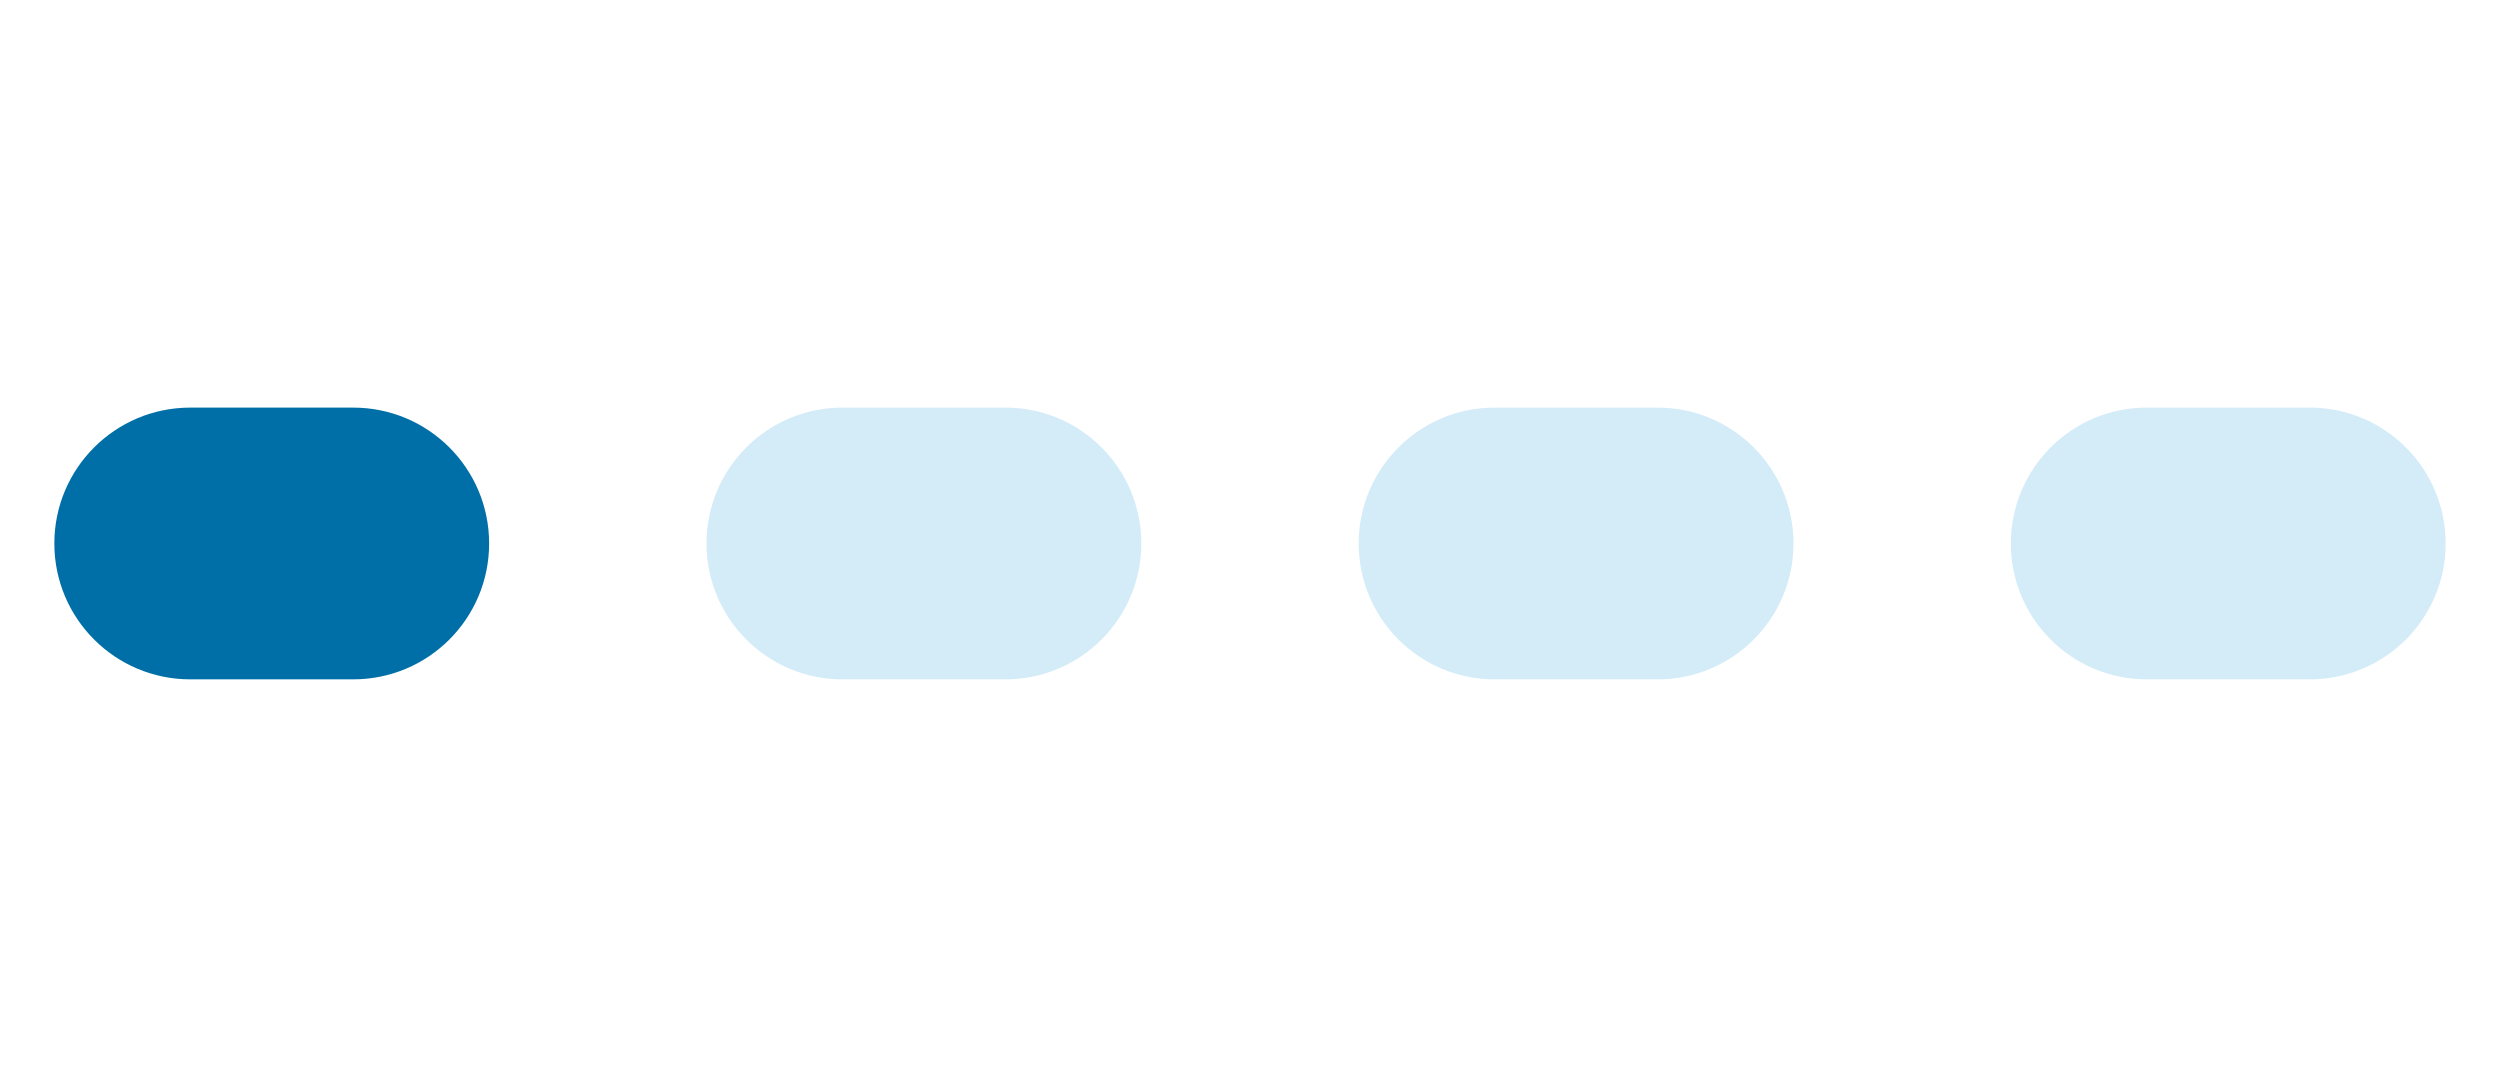
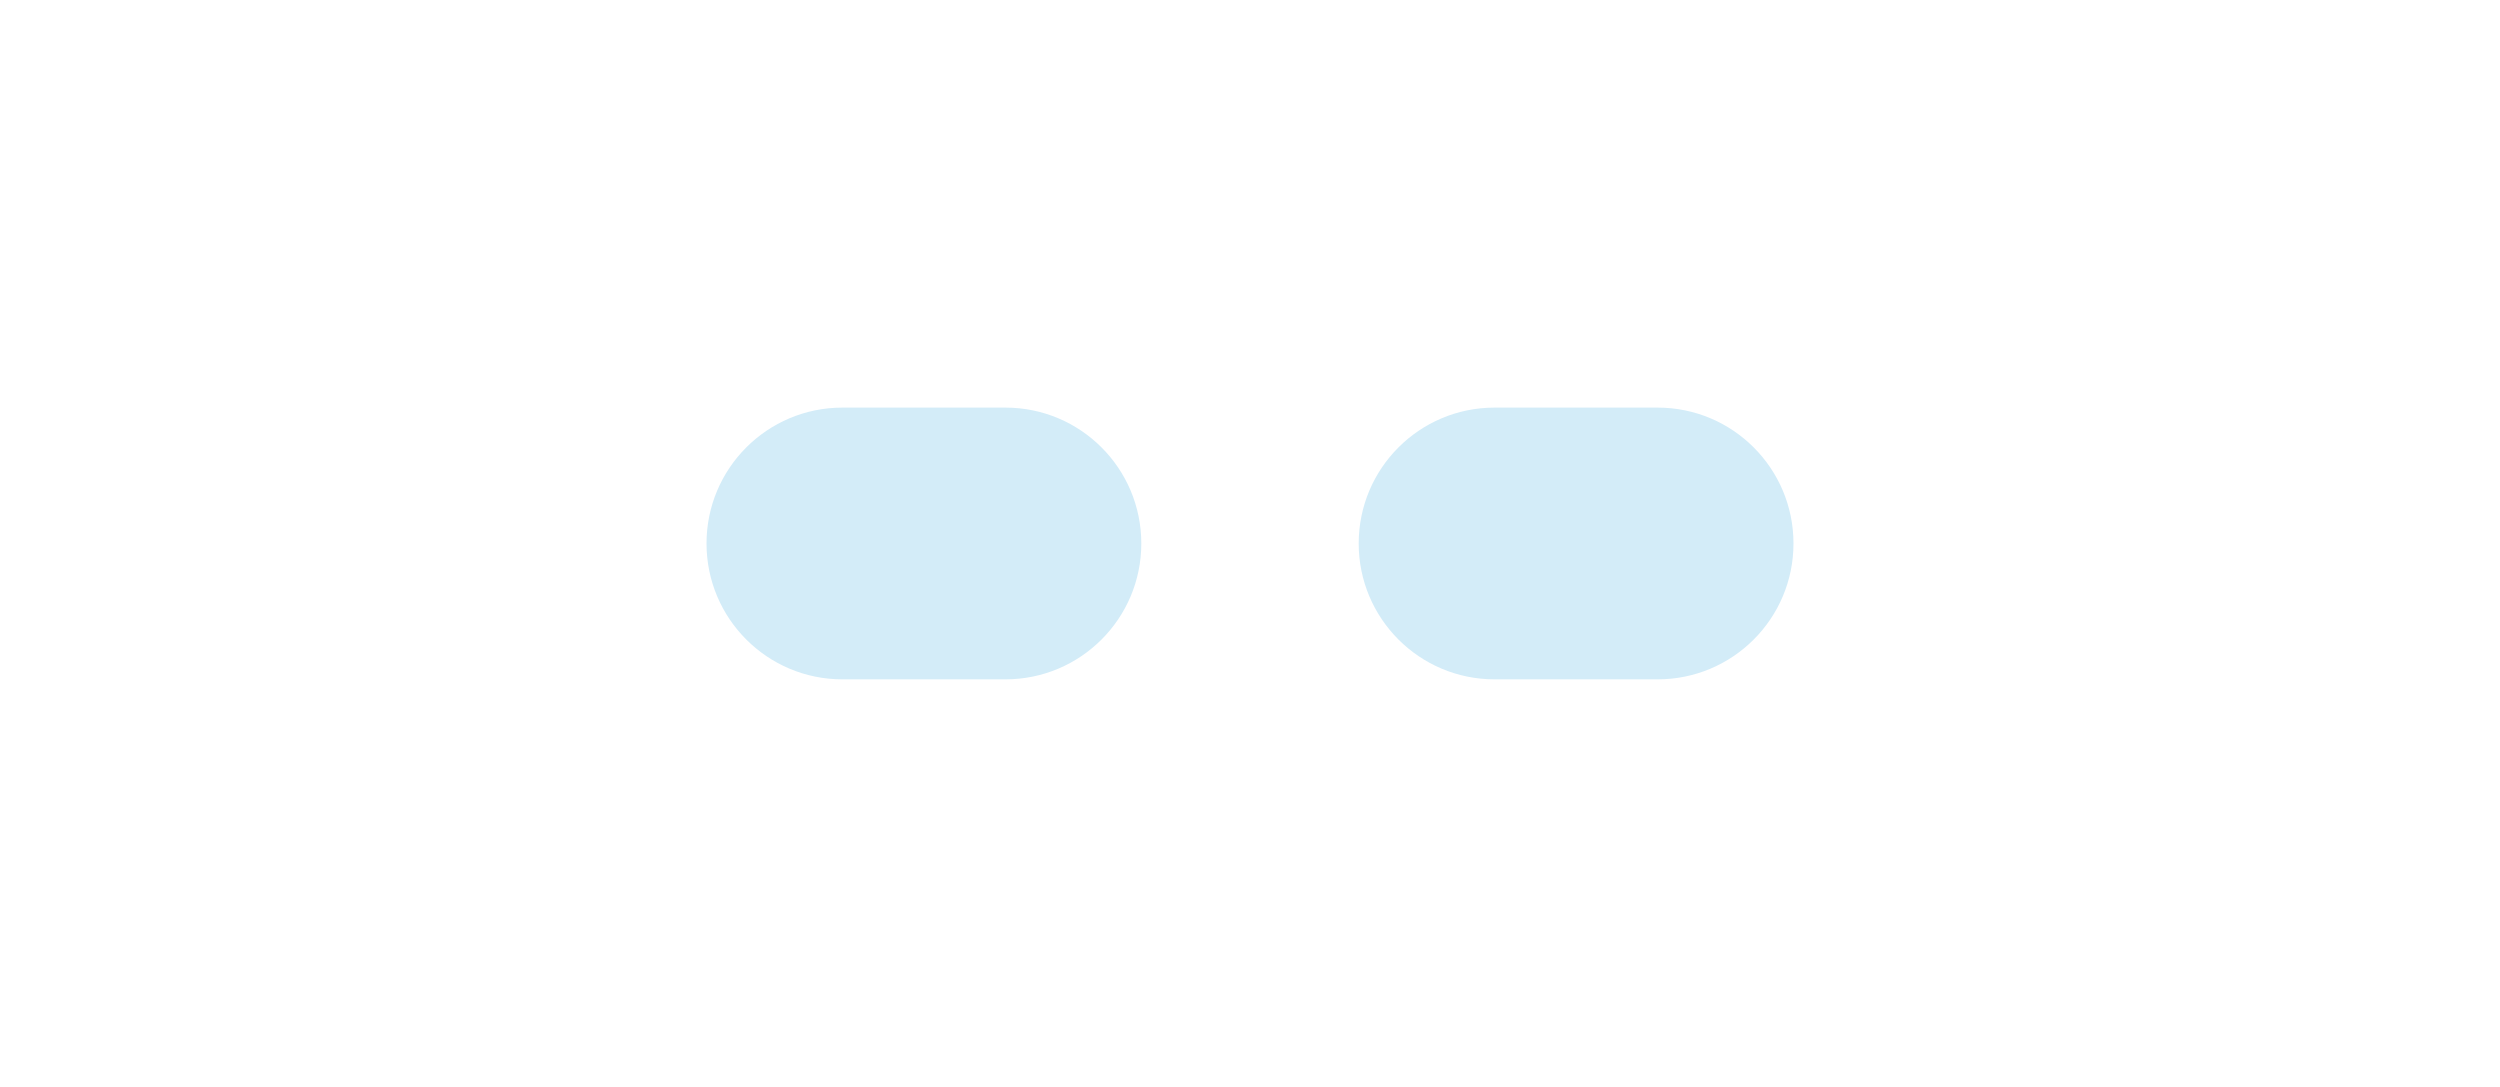
<svg xmlns="http://www.w3.org/2000/svg" width="46" height="20" viewBox="0 0 46 20" fill="none">
-   <path d="M1 10C1 8.619 2.119 7.5 3.5 7.5H6.5C7.881 7.5 9 8.619 9 10V10C9 11.381 7.881 12.5 6.5 12.5H3.5C2.119 12.5 1 11.381 1 10V10Z" fill="#006fa7" />
  <path d="M13 10C13 8.619 14.119 7.5 15.5 7.5H18.5C19.881 7.5 21 8.619 21 10V10C21 11.381 19.881 12.5 18.5 12.5H15.5C14.119 12.5 13 11.381 13 10V10Z" fill="#d3ecf8" />
  <path d="M25 10C25 8.619 26.119 7.5 27.5 7.5H30.5C31.881 7.5 33 8.619 33 10V10C33 11.381 31.881 12.5 30.5 12.5H27.5C26.119 12.5 25 11.381 25 10V10Z" fill="#d3ecf8" />
-   <path d="M37 10C37 8.619 38.119 7.5 39.5 7.5H42.5C43.881 7.5 45 8.619 45 10V10C45 11.381 43.881 12.5 42.5 12.5H39.5C38.119 12.5 37 11.381 37 10V10Z" fill="#d3ecf8" />
</svg>